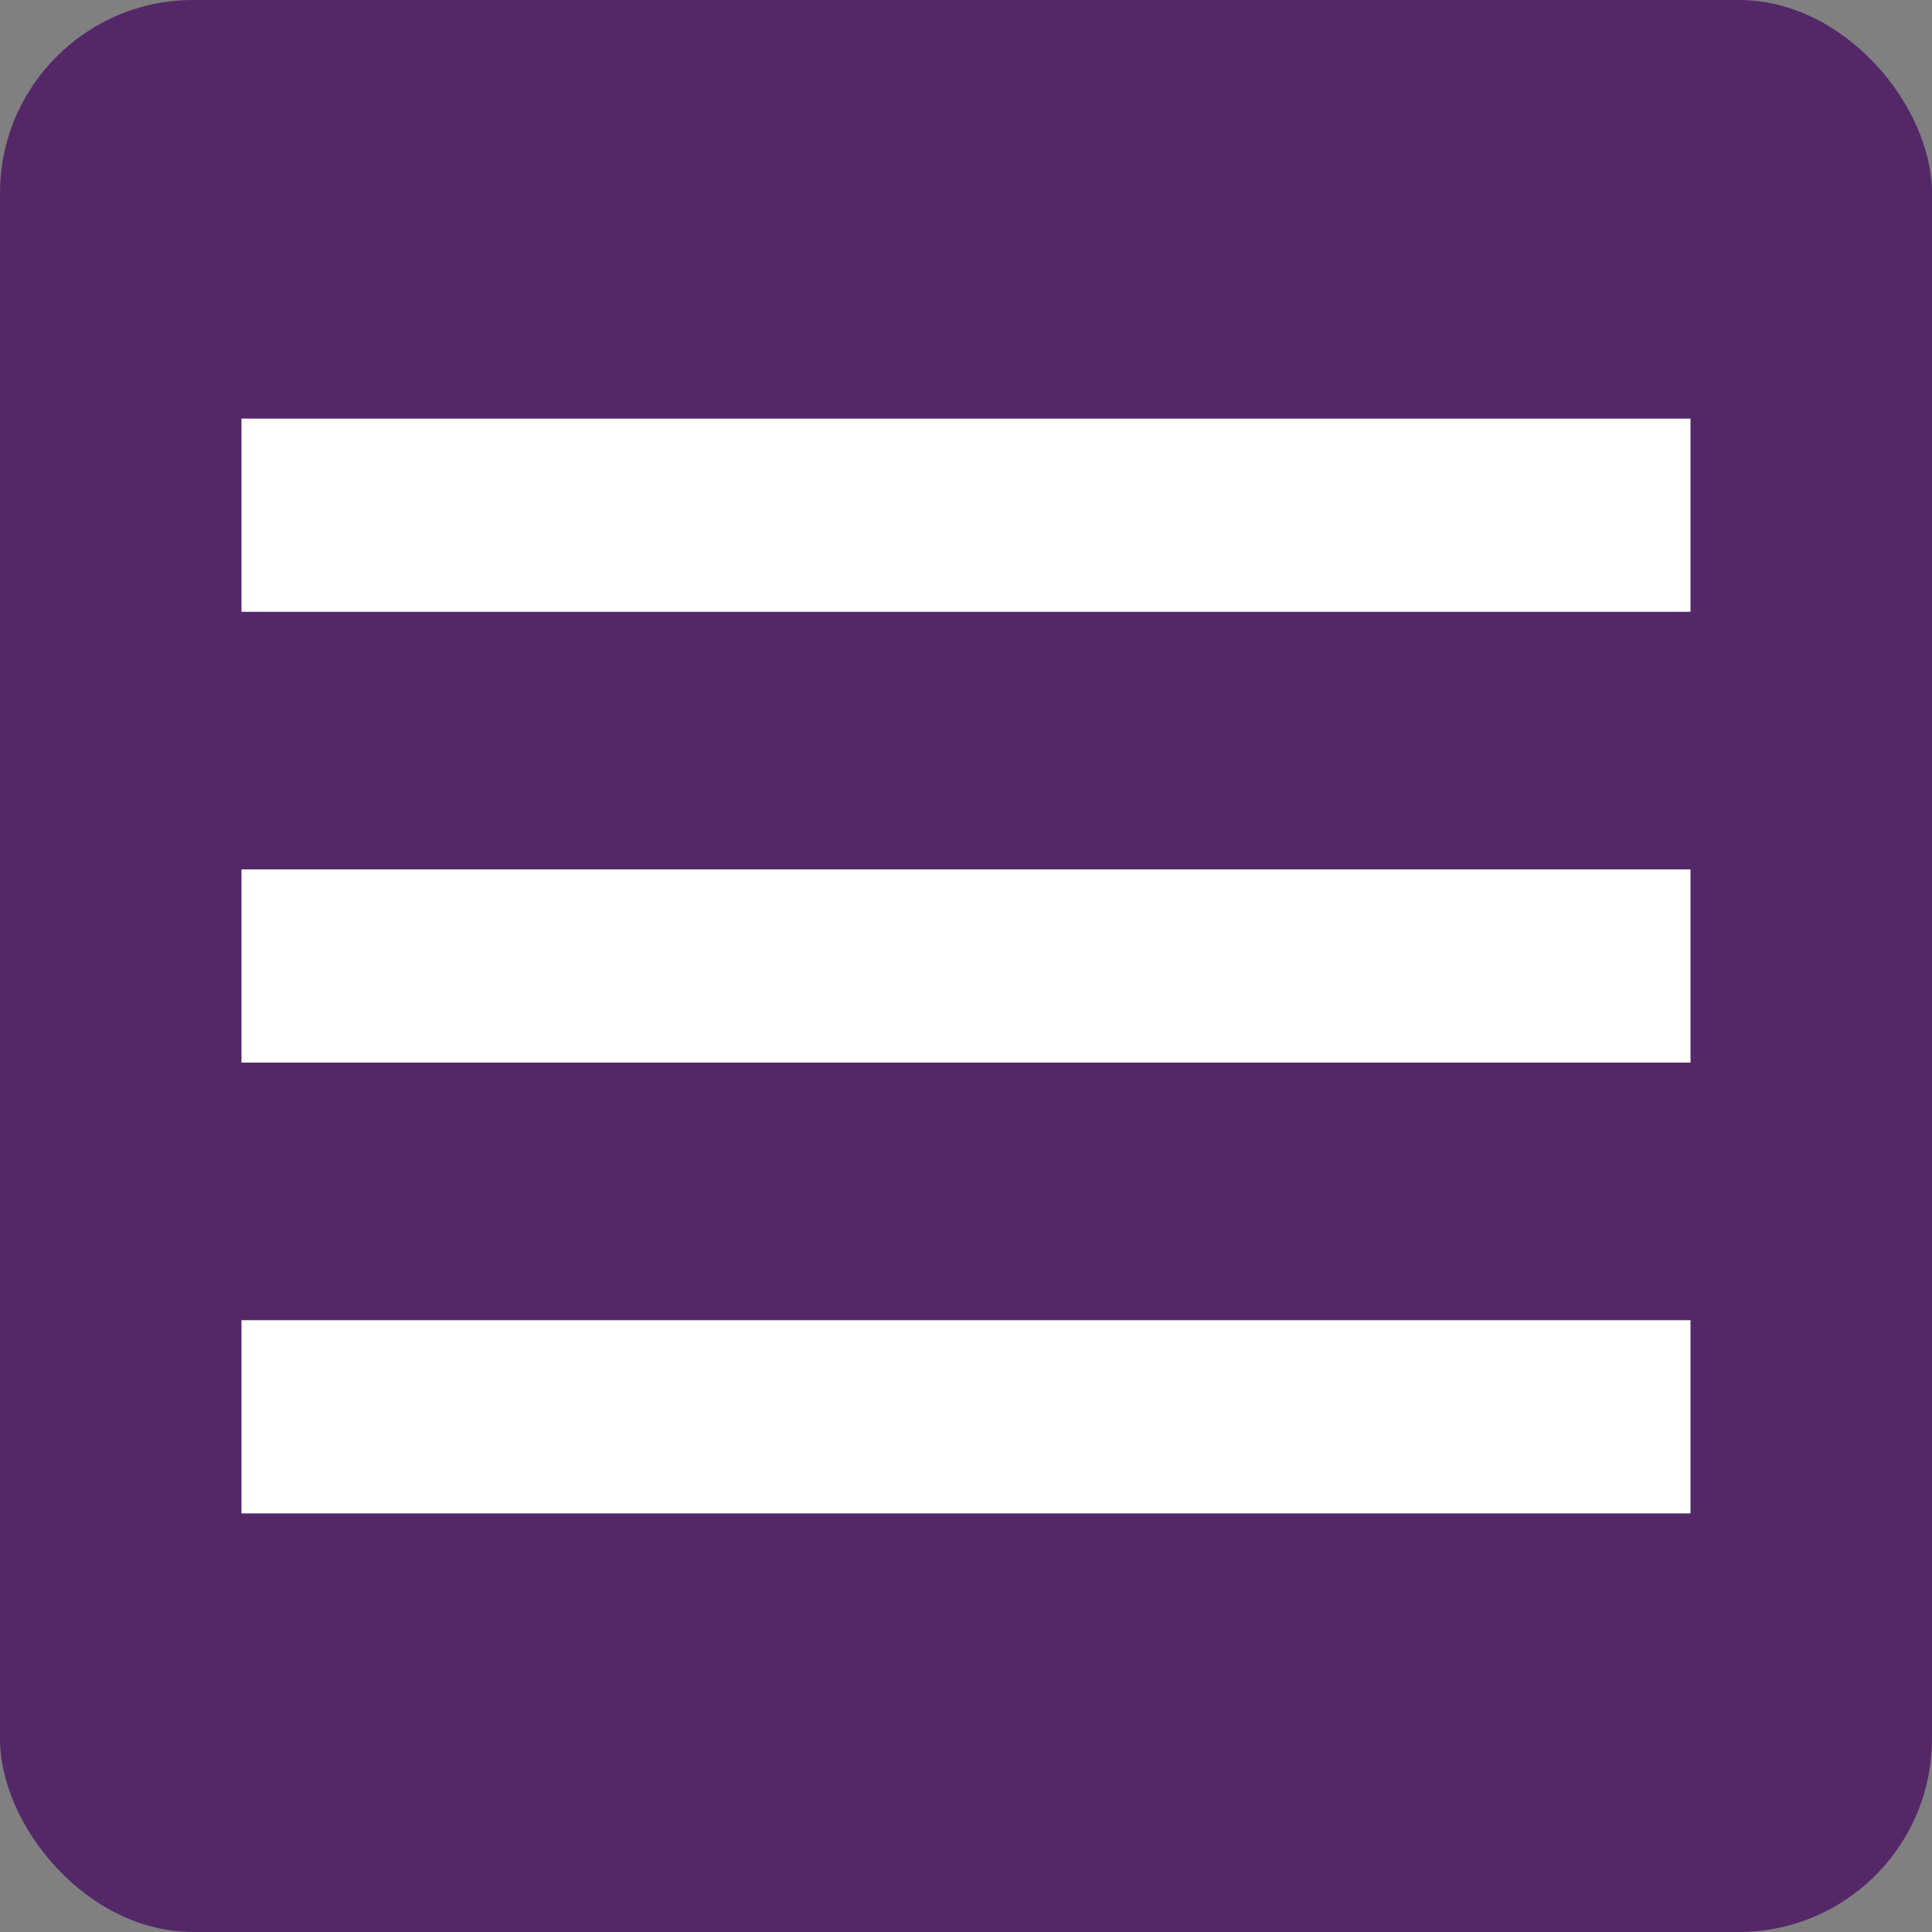
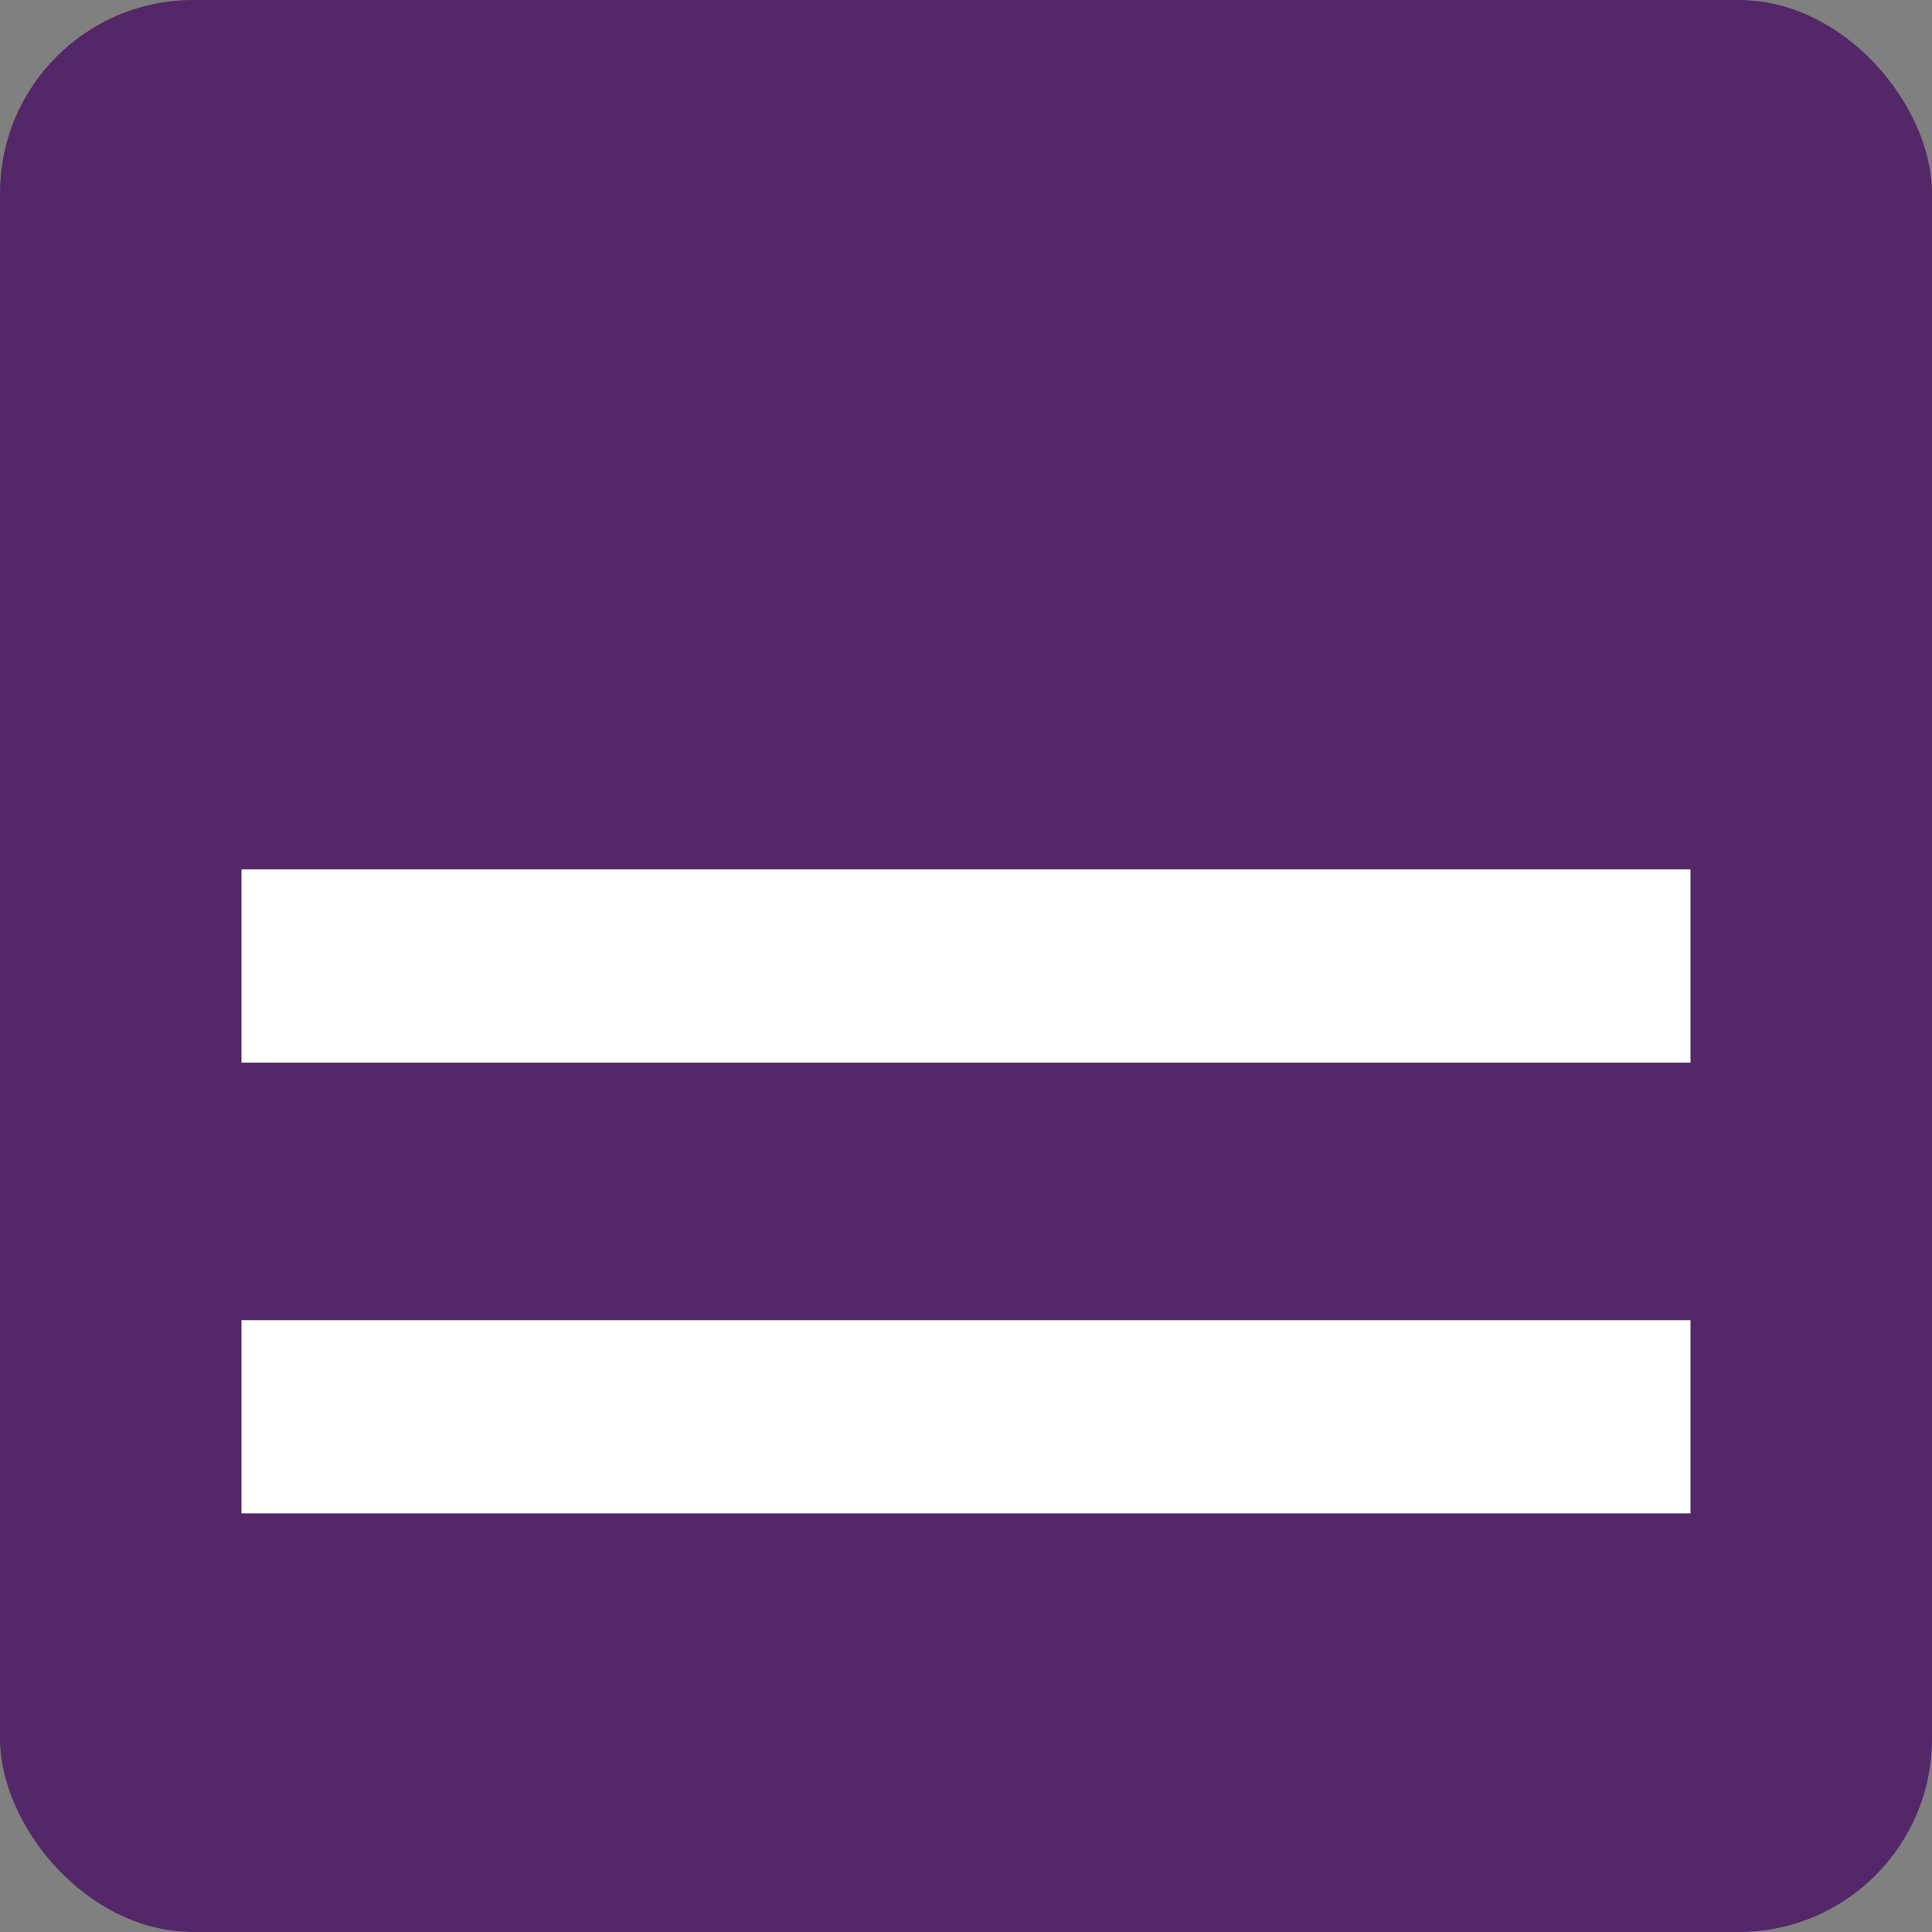
<svg xmlns="http://www.w3.org/2000/svg" viewBox="0 0 60 60">
  <rect x="0" y="0" width="60" height="60" fill="#808080" stroke="none" />
  <defs>
    <style>.cls-1{fill:#542868;}.cls-2{fill:#fff;}</style>
  </defs>
  <title>アセット 11</title>
  <g id="レイヤー_2" data-name="レイヤー 2">
    <g id="bace">
      <rect class="cls-1" width="60" height="60" rx="6" ry="6" />
      <rect class="cls-2" x="7.5" y="27" width="45" height="6" />
-       <rect class="cls-2" x="7.5" y="13" width="45" height="6" />
      <rect class="cls-2" x="7.5" y="41" width="45" height="6" />
    </g>
  </g>
</svg>